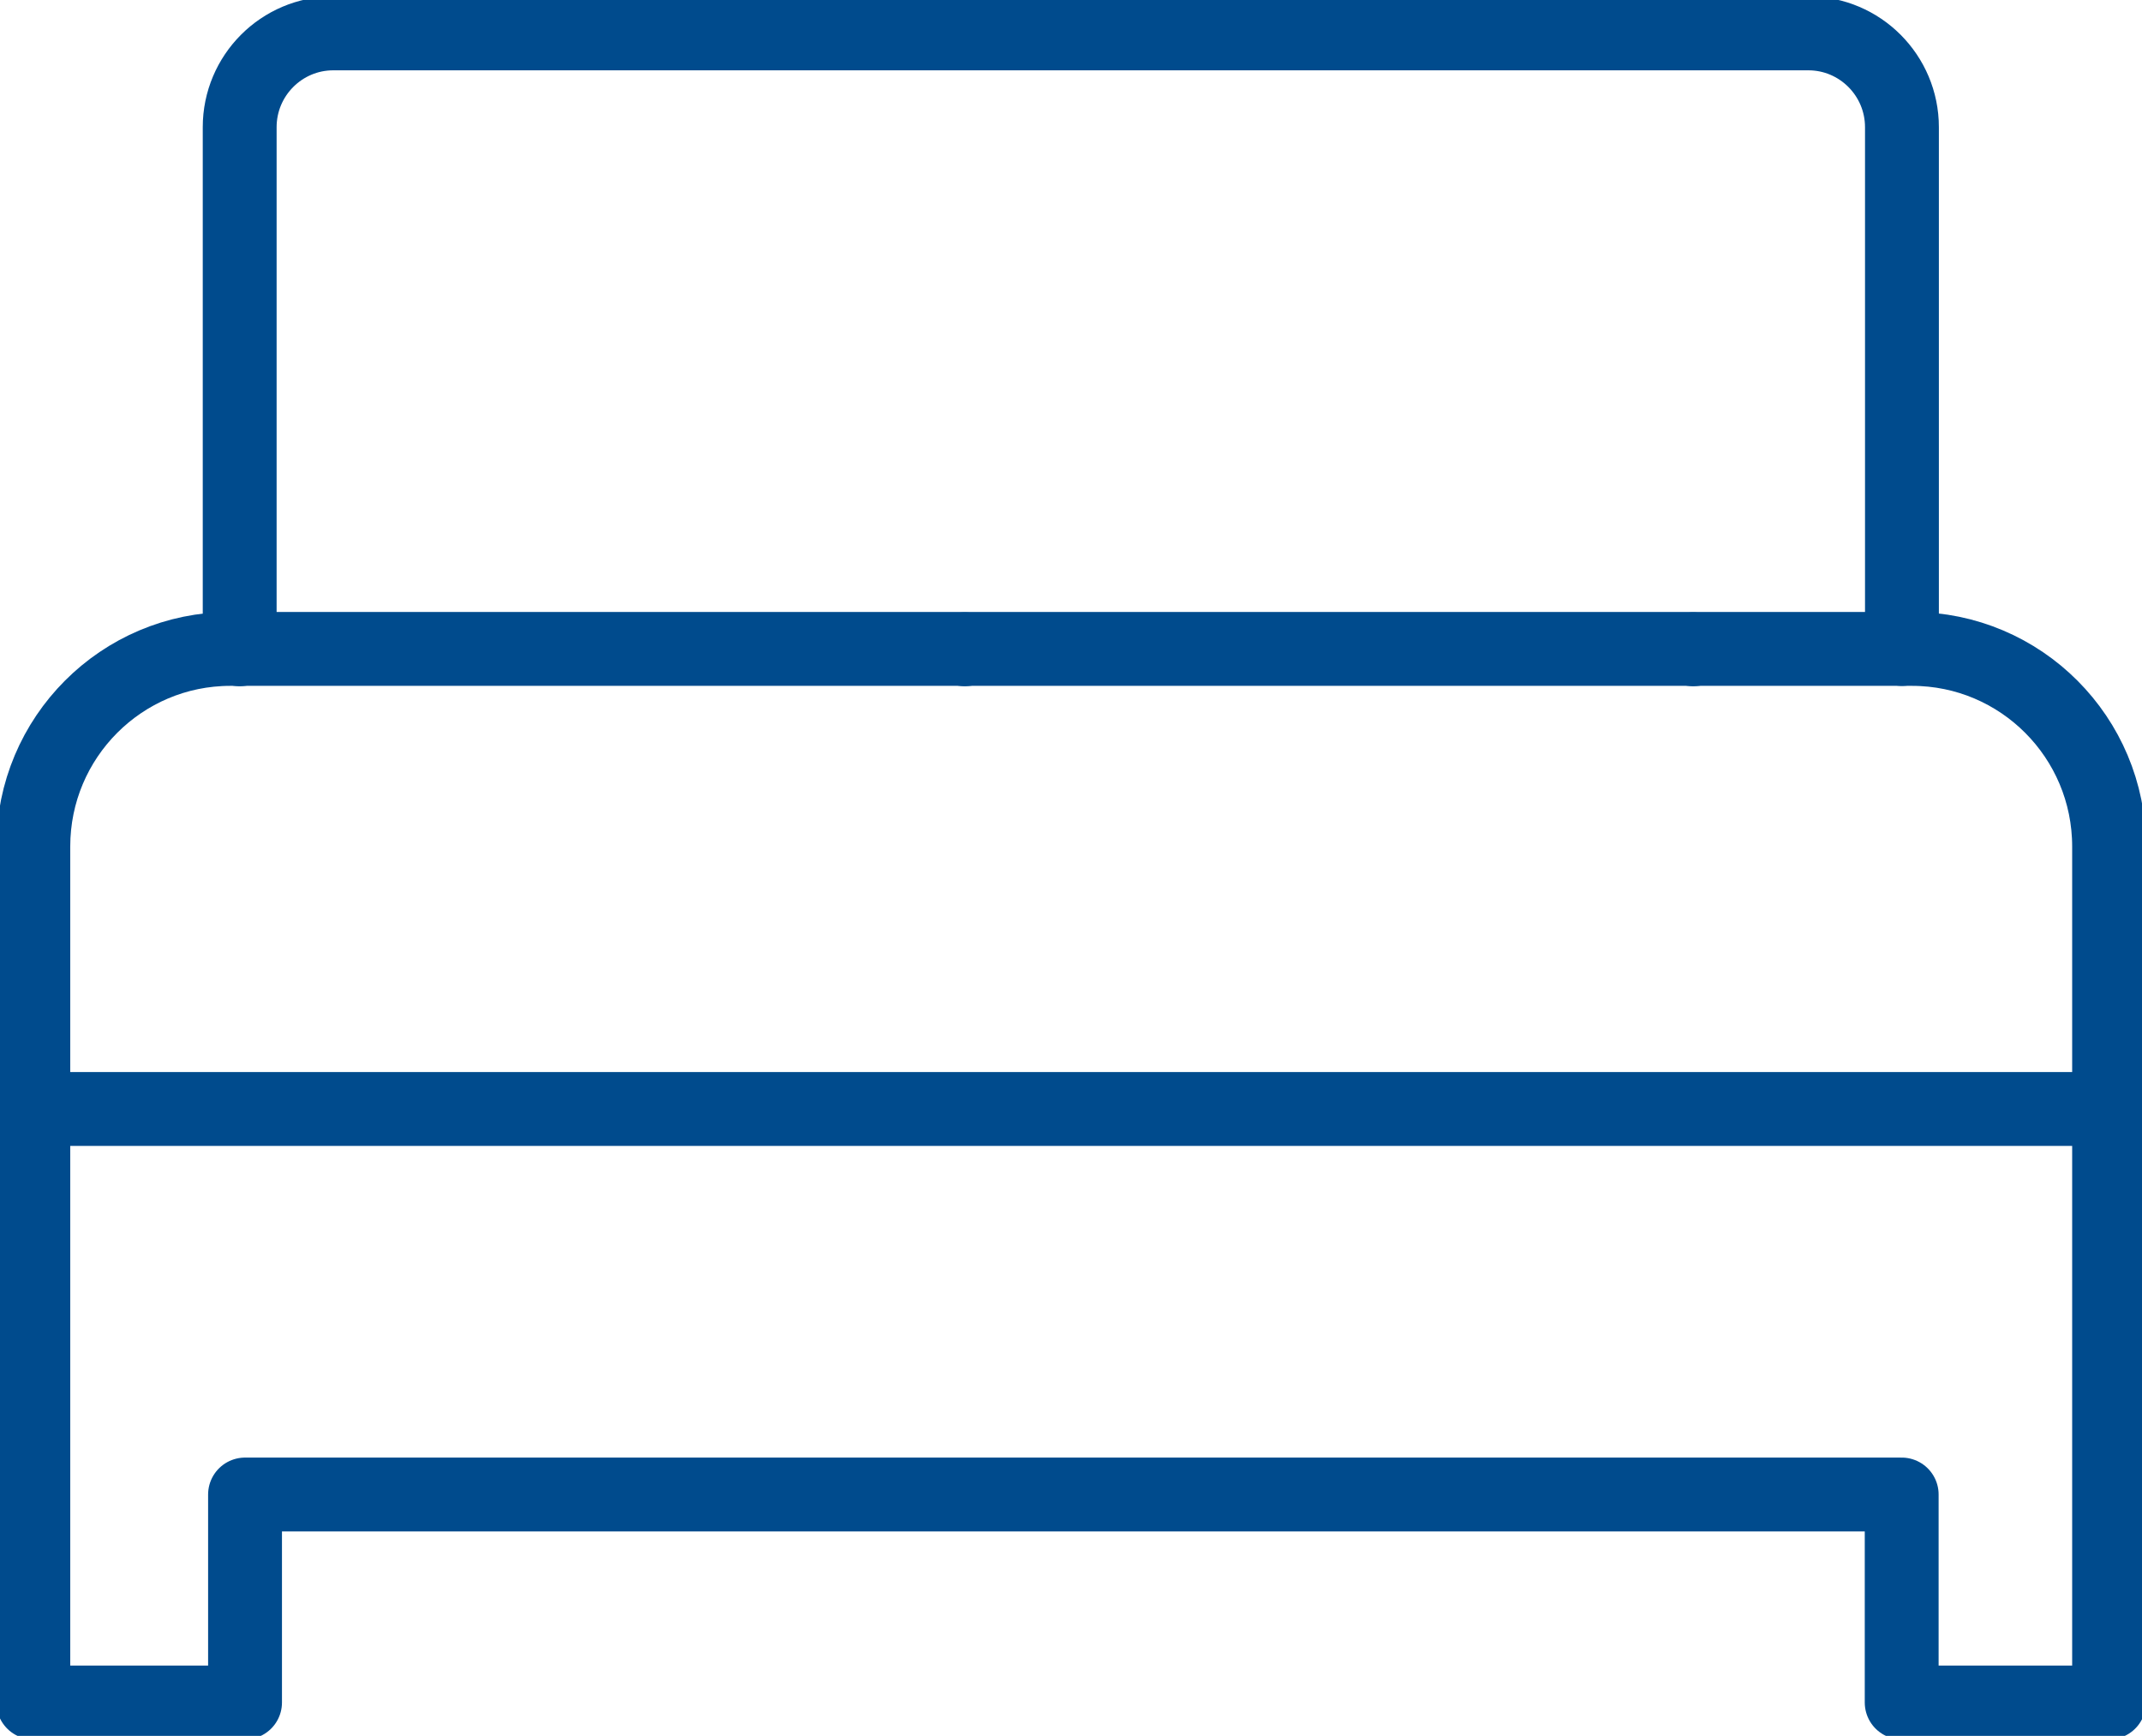
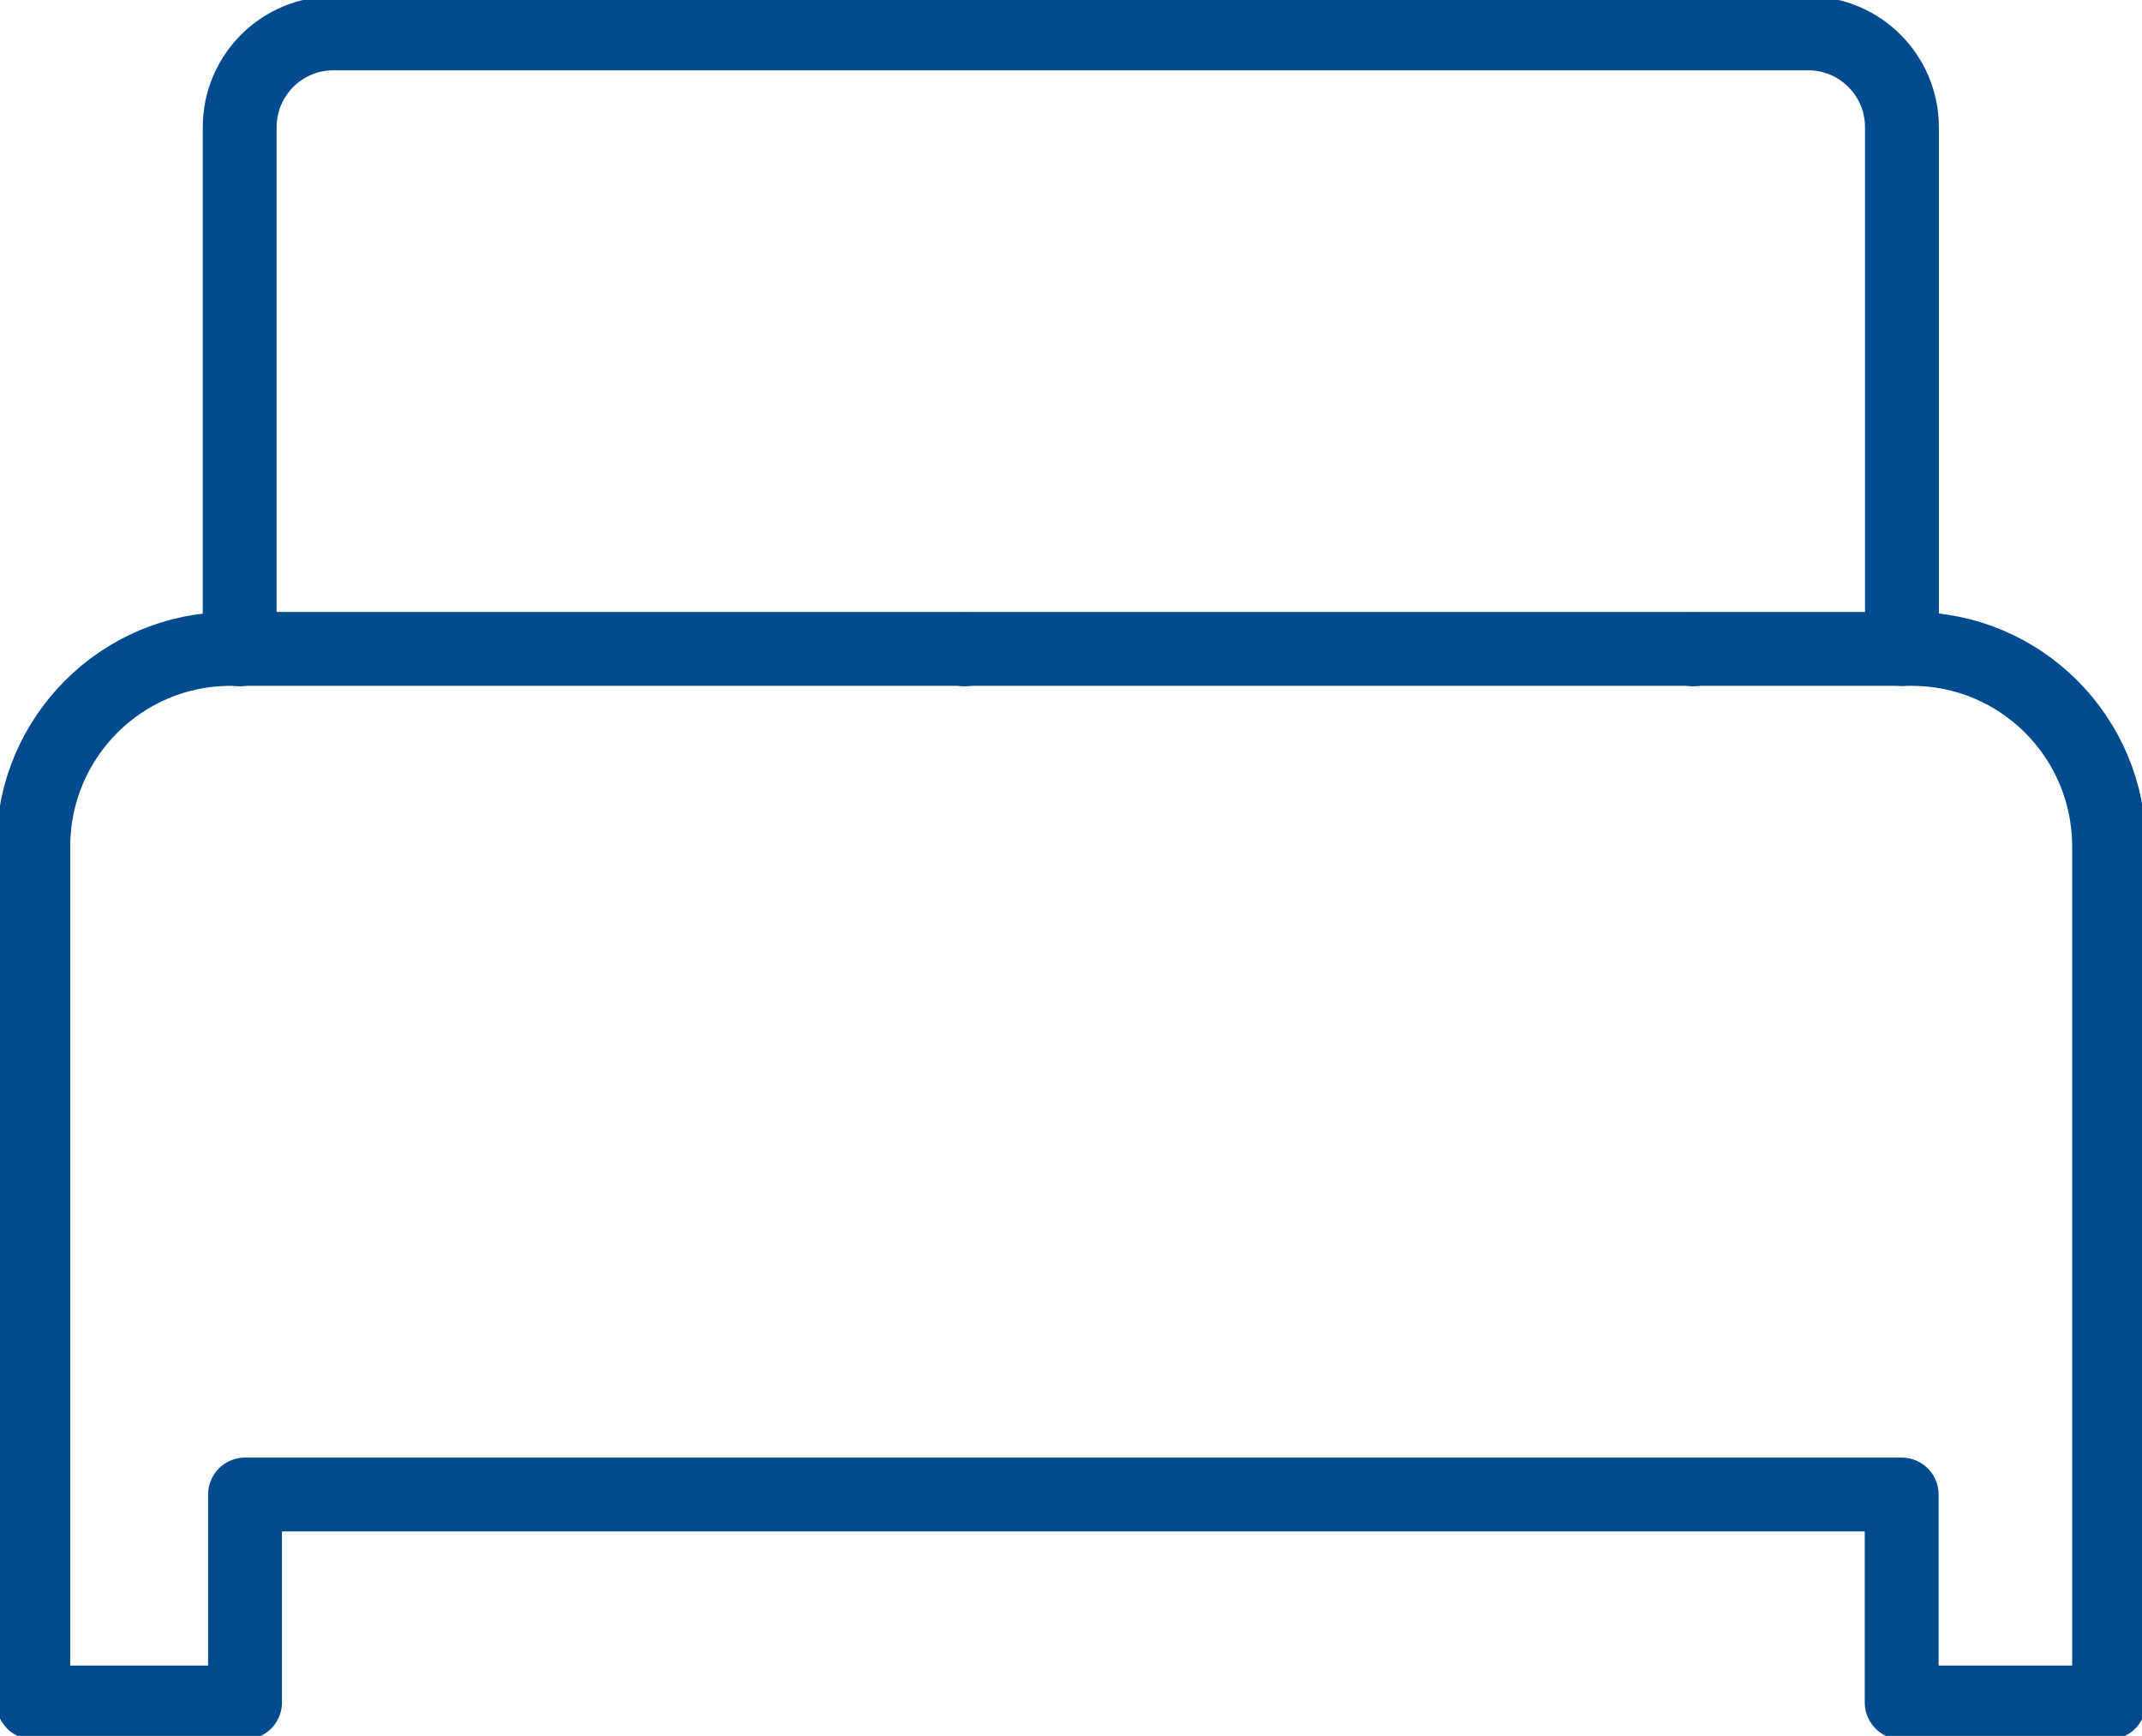
<svg xmlns="http://www.w3.org/2000/svg" id="eEo4wDM795W1" viewBox="0 0 58 47" shape-rendering="geometricPrecision" text-rendering="geometricPrecision">
  <style>
#eEo4wDM795W6 {animation: eEo4wDM795W6_s_do 7142.857ms linear infinite normal forwards}@keyframes eEo4wDM795W6_s_do { 0% {stroke-dashoffset: 31.44} 40% {stroke-dashoffset: 0} 100% {stroke-dashoffset: 0}} #eEo4wDM795W7 {animation: eEo4wDM795W7_s_do 7142.857ms linear infinite normal forwards}@keyframes eEo4wDM795W7_s_do { 0% {stroke-dashoffset: 31.44} 25% {stroke-dashoffset: 31.44} 65% {stroke-dashoffset: 0} 100% {stroke-dashoffset: 0}}
</style>
  <g clip-path="url(#eEo4wDM795W9)">
    <g>
-       <path d="M51.483,40.465h-44.848v5.631h-5.733v-23.175c0-2.956,2.389-5.351,5.337-5.351h45.533c2.948,0,5.337,2.395,5.337,5.351v23.175h-5.616v-5.631h-.009Z" fill="none" stroke="#004b8d" stroke-width="2" stroke-linecap="round" stroke-linejoin="round" />
+       <path d="M51.483,40.465h-44.848v5.631h-5.733v-23.175c0-2.956,2.389-5.351,5.337-5.351h45.533c2.948,0,5.337,2.395,5.337,5.351v23.175h-5.616v-5.631h-.009" fill="none" stroke="#004b8d" stroke-width="2" stroke-linecap="round" stroke-linejoin="round" />
      <path d="M6.49,17.58v-14.136c0-1.401,1.136-2.54,2.533-2.54h39.944c1.397,0,2.533,1.139,2.533,2.54v14.127" fill="none" stroke="#004b8d" stroke-width="2" stroke-linecap="round" stroke-linejoin="round" />
      <path id="eEo4wDM795W6" d="M12.025,17.58v-7.357c0-1.274,1.028-2.296,2.29-2.296h9.519c1.271,0,2.29,1.03,2.29,2.296v7.357" fill="none" stroke="#004b8d" stroke-width="2" stroke-linecap="round" stroke-linejoin="round" stroke-dashoffset="31.44" stroke-dasharray="31.44" />
      <path id="eEo4wDM795W7" d="M31.75,17.58v-7.357c0-1.274,1.028-2.296,2.29-2.296h9.519c1.271,0,2.29,1.03,2.29,2.296v7.357" fill="none" stroke="#004b8d" stroke-width="2" stroke-linecap="round" stroke-linejoin="round" stroke-dashoffset="31.44" stroke-dasharray="31.44" />
-       <path d="M0.902,30.026h56.197" fill="none" stroke="#004b8d" stroke-width="2" stroke-linecap="round" stroke-linejoin="round" />
    </g>
    <clipPath id="eEo4wDM795W9">
      <rect width="58" height="47" rx="0" ry="0" fill="#fff" />
    </clipPath>
  </g>
</svg>